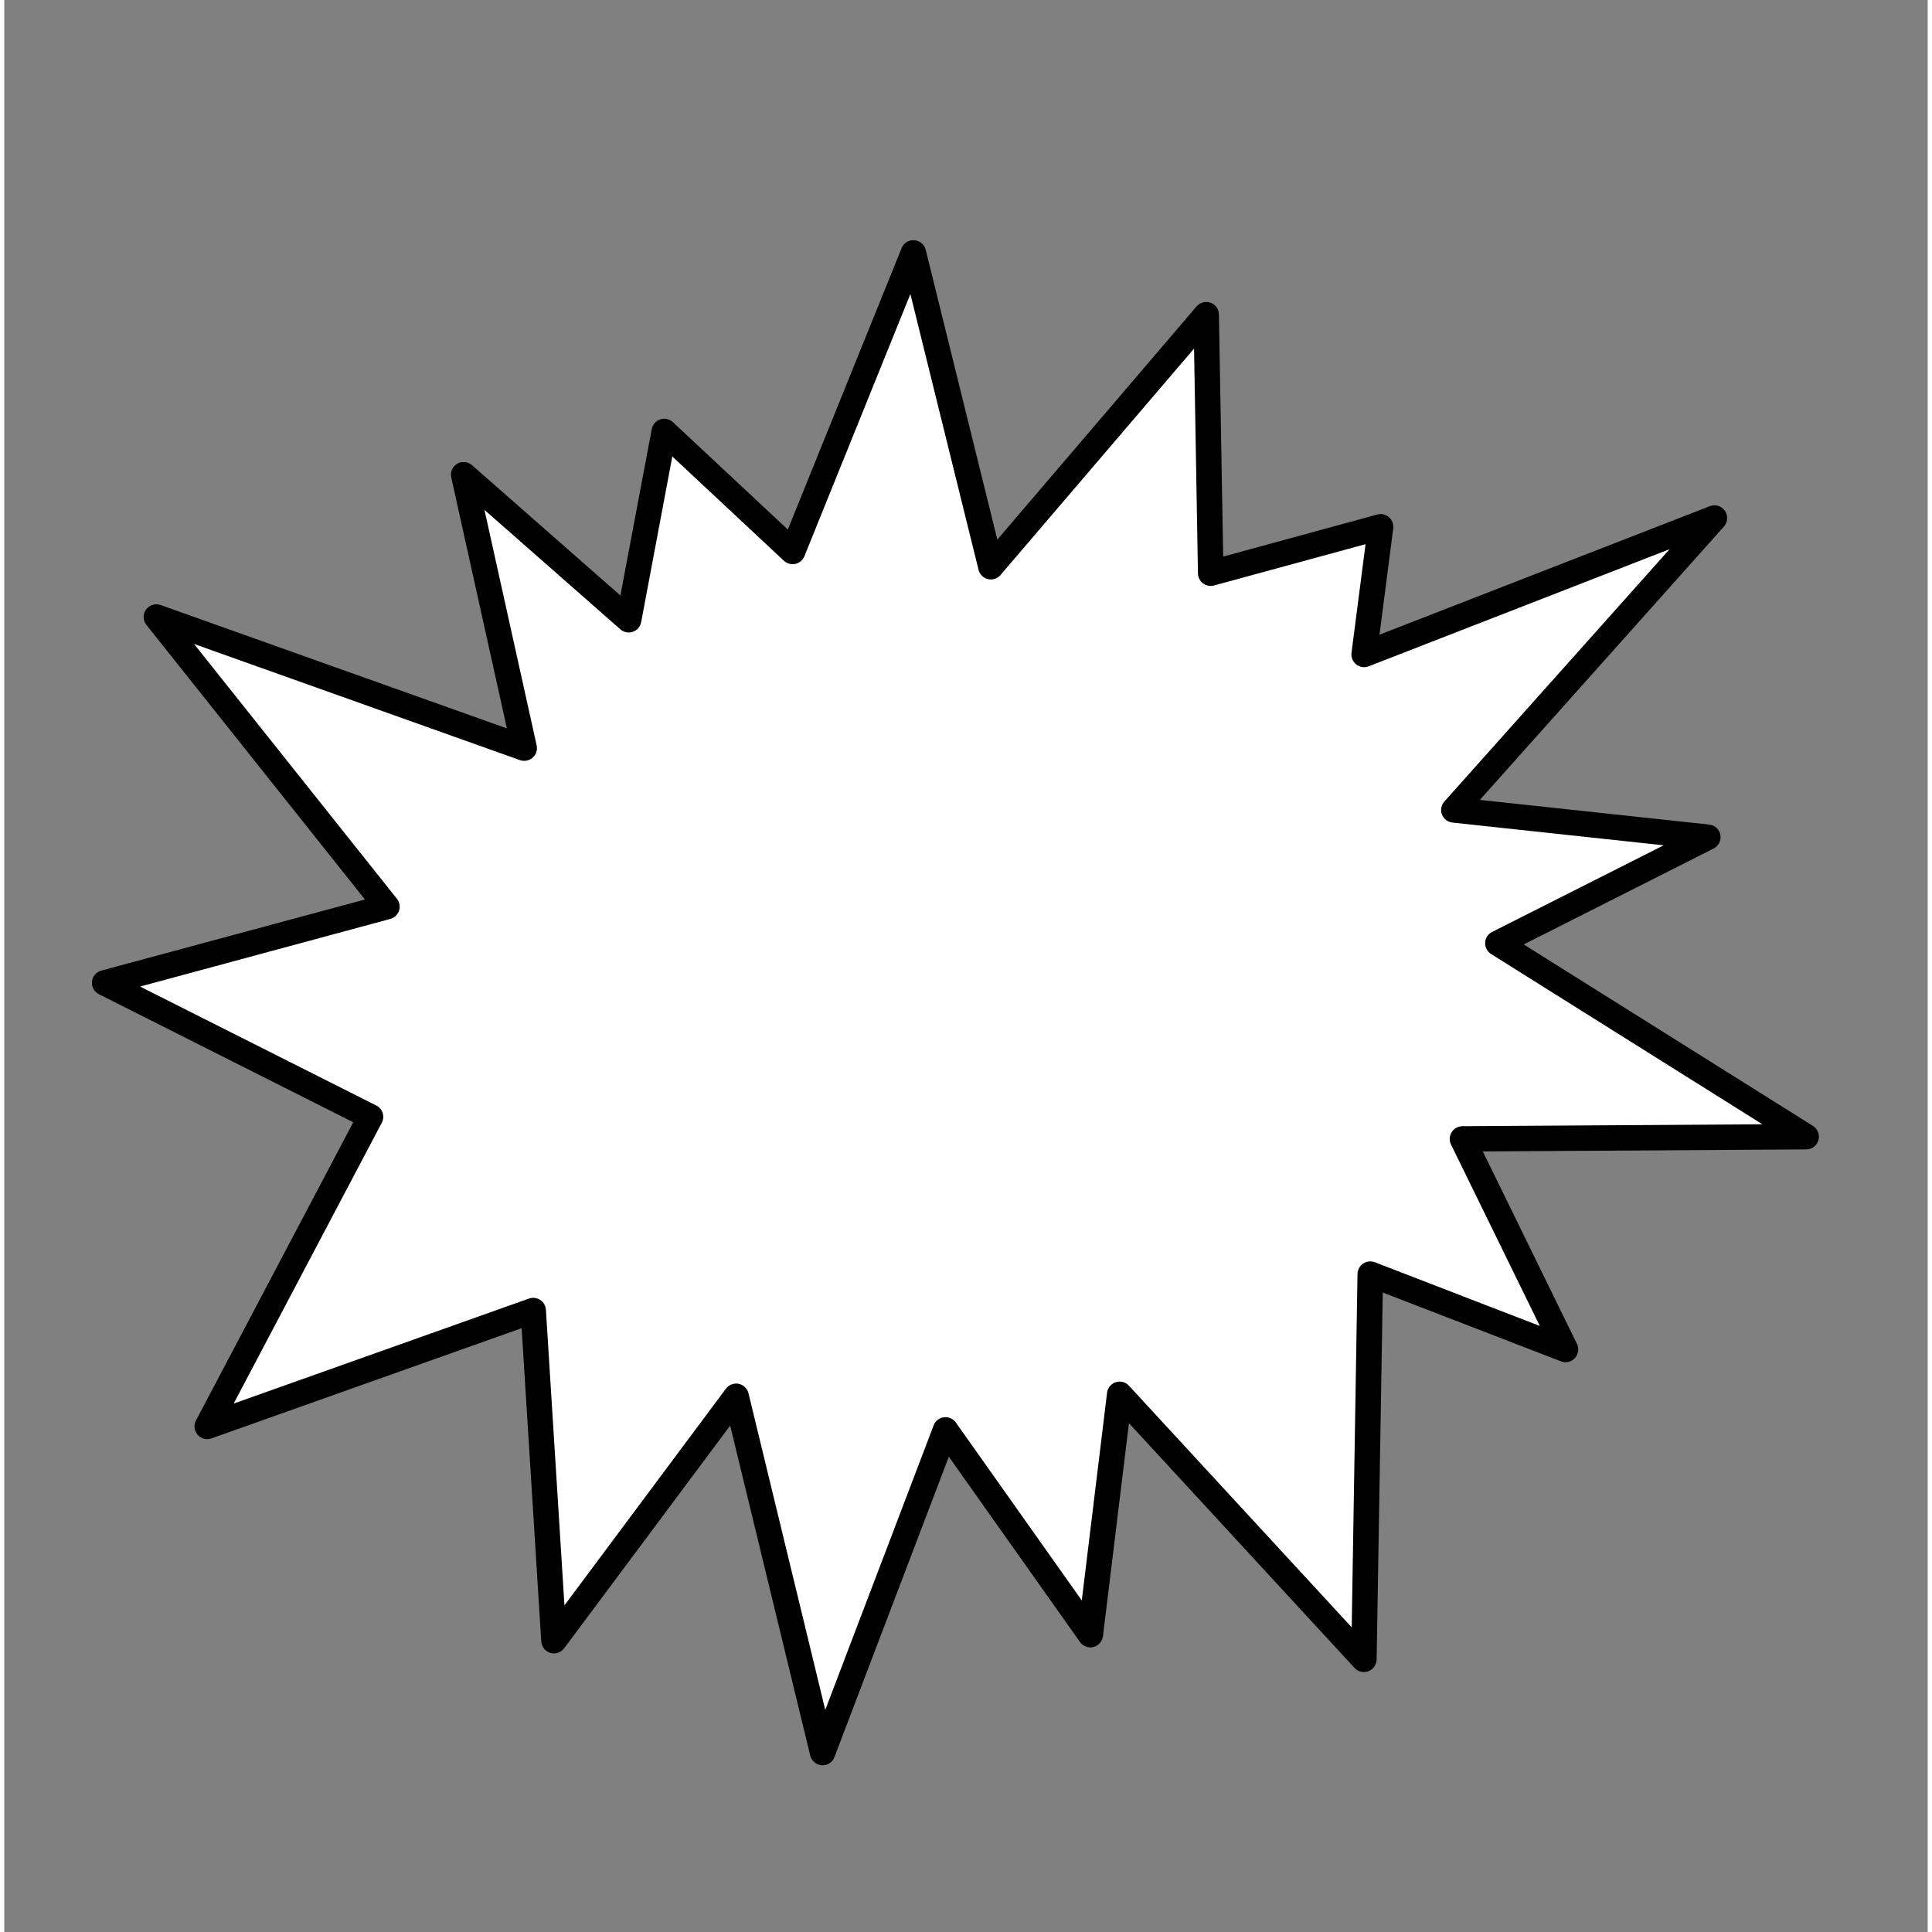
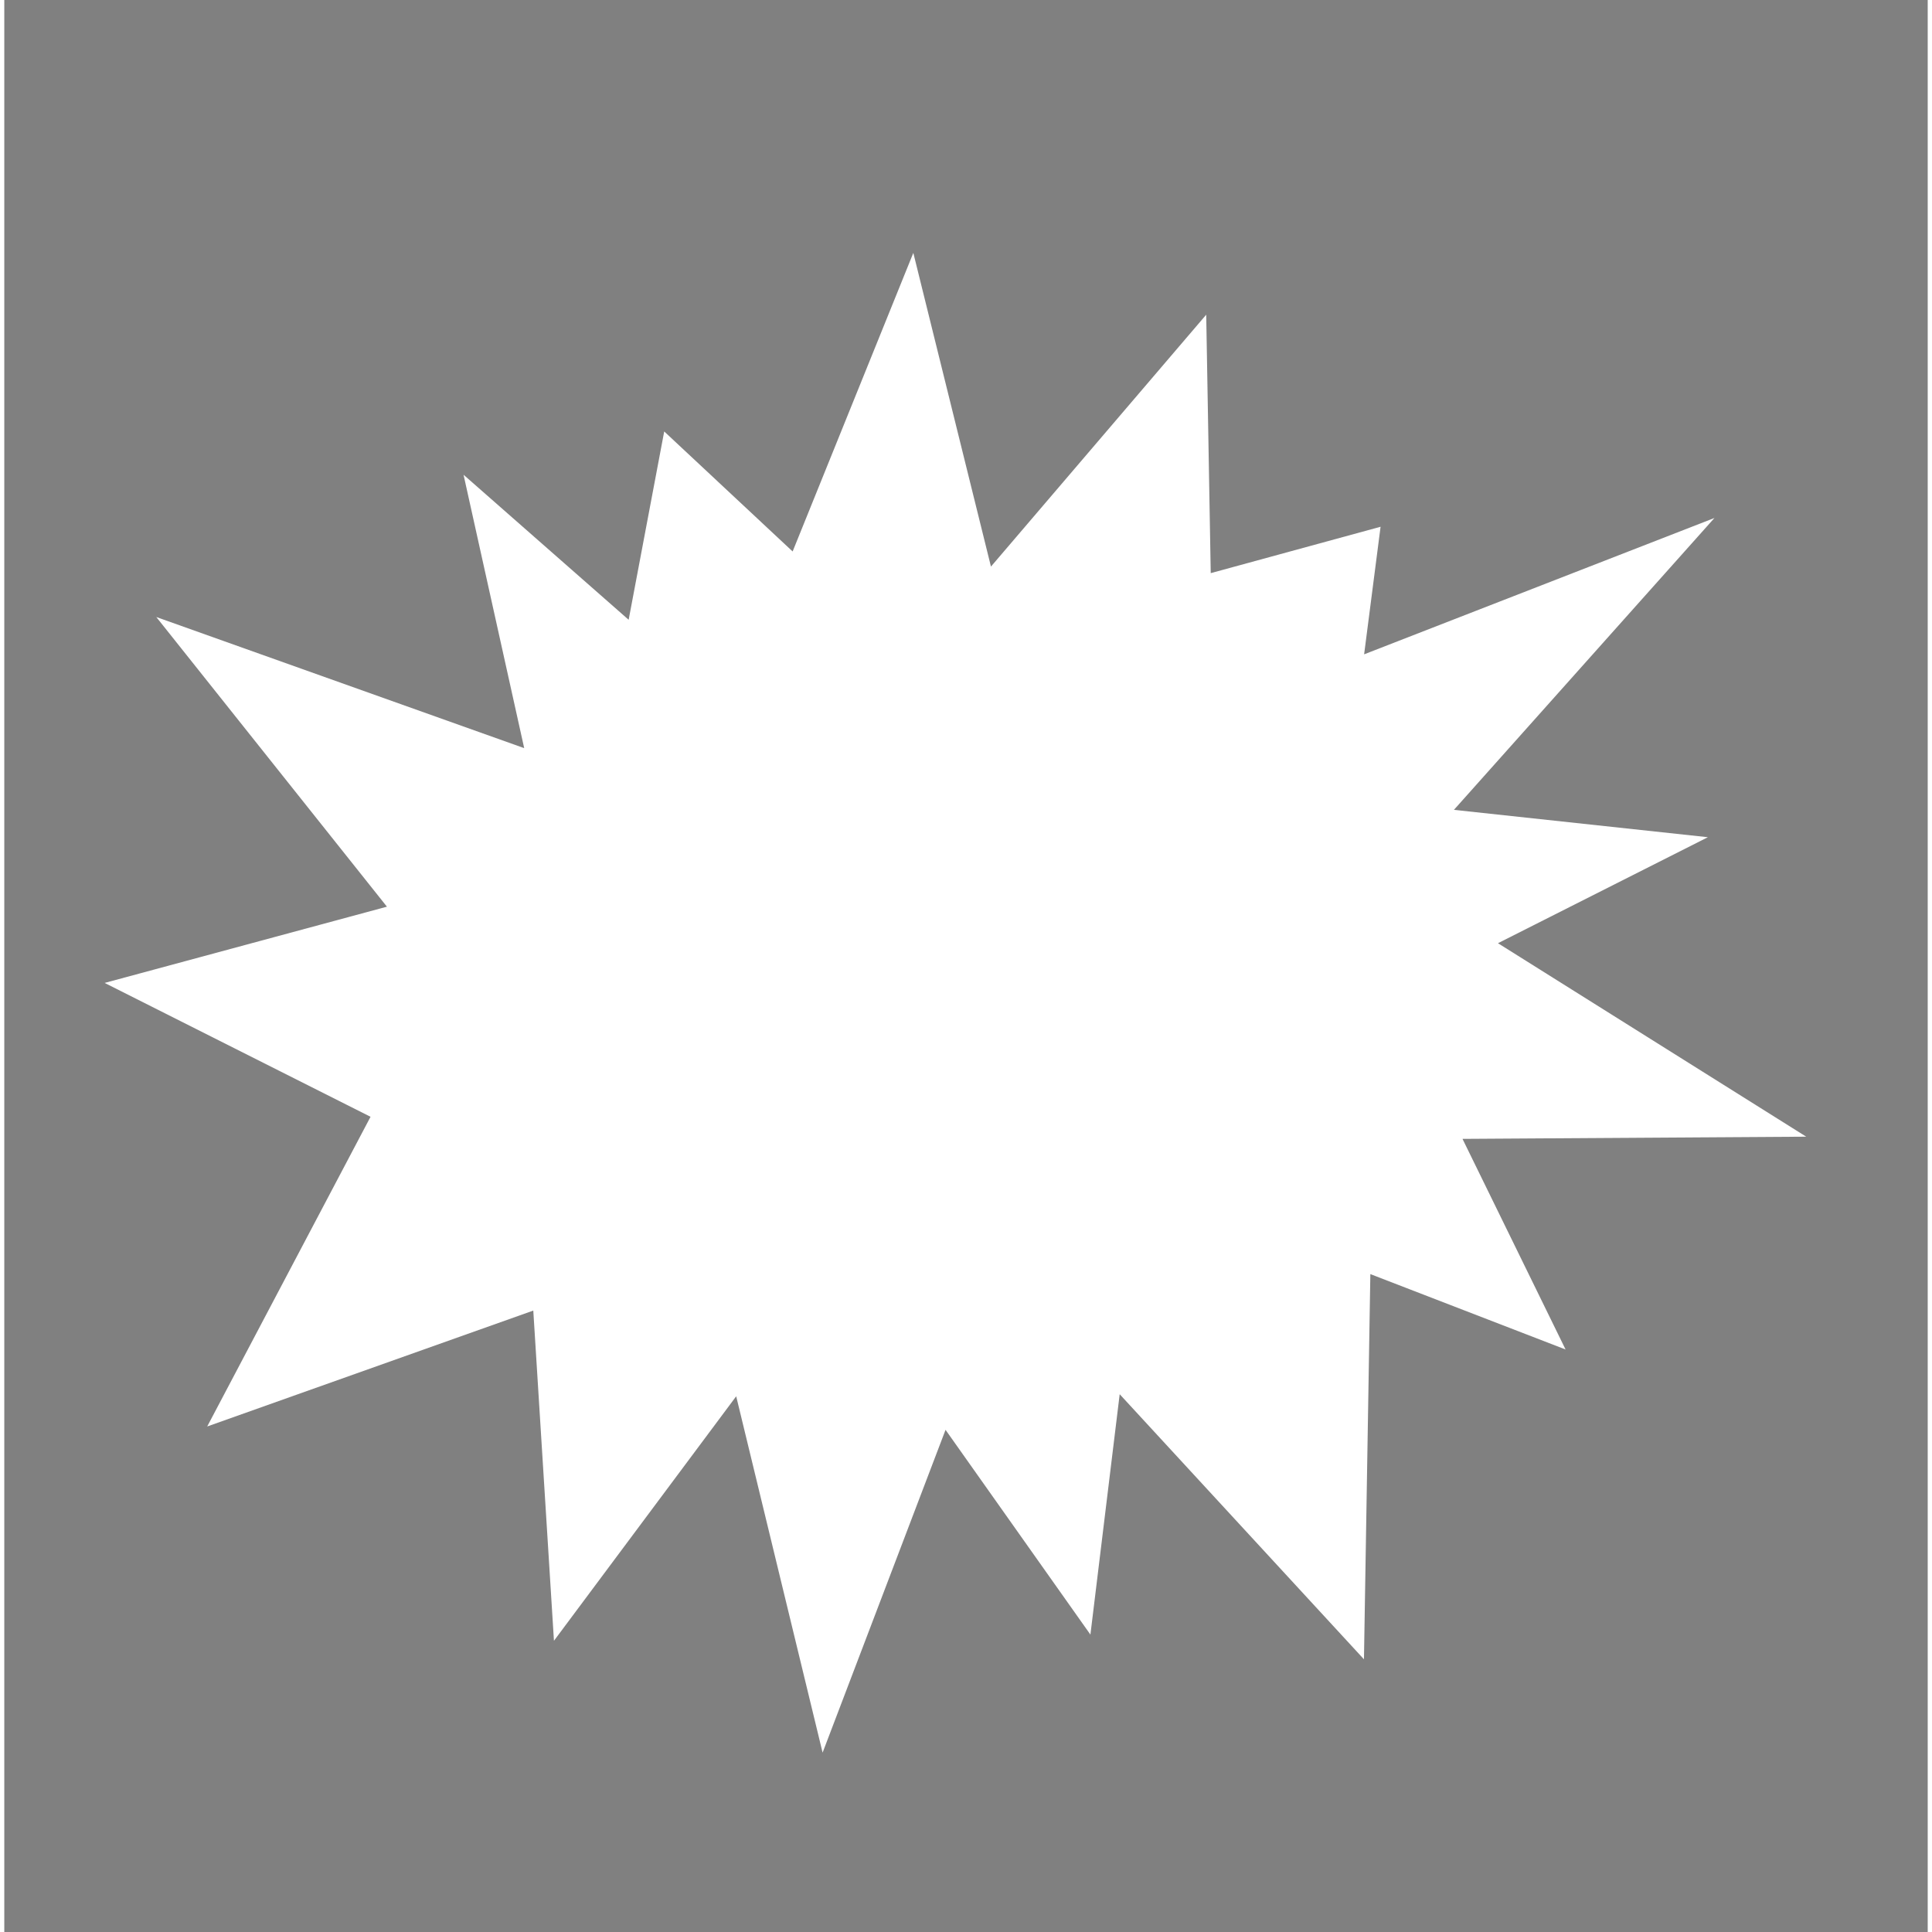
<svg xmlns="http://www.w3.org/2000/svg" width="188" zoomAndPan="magnify" viewBox="0 0 141.12 141.75" height="188" preserveAspectRatio="xMidYMid meet" version="1.0">
  <rect x="0" y="0" width="141.12" height="141.75" fill="#808080" stroke="none" />
  <defs>
    <clipPath id="3fd214d7ba">
-       <path d="M 6.383 17.562 L 133.188 17.562 L 133.188 129.531 L 6.383 129.531 Z M 6.383 17.562 " clip-rule="nonzero" />
-     </clipPath>
+       </clipPath>
  </defs>
  <path fill="#ffffff" d="M 69.059 104.906 L 60.039 128.59 L 53.699 102.445 L 40.328 120.383 L 38.812 96.156 L 14.887 104.66 L 26.871 81.938 L 7.363 72.117 L 28.074 66.523 L 11.152 45.27 L 38.145 54.891 L 33.695 34.832 L 45.809 45.473 L 48.418 31.656 L 57.84 40.461 L 66.695 18.555 L 72.391 41.57 L 88.184 23.09 L 88.516 42.051 L 100.977 38.648 L 99.77 48.008 L 125.473 38.004 L 106.359 59.418 L 124.992 61.426 L 109.59 69.203 L 132.207 83.398 L 106.988 83.559 L 114.551 99.012 L 100.227 93.48 L 99.758 121.742 L 81.836 102.293 L 79.688 119.93 Z M 69.059 104.906 " fill-opacity="1" fill-rule="nonzero" />
  <g clip-path="url(#3fd214d7ba)">
-     <path fill="#000000" d="M 60.039 129.52 C 60.02 129.52 60.004 129.52 59.98 129.52 C 59.574 129.492 59.23 129.207 59.133 128.812 L 53.258 104.594 L 41.074 120.938 C 40.844 121.25 40.438 121.387 40.062 121.273 C 39.691 121.164 39.426 120.828 39.398 120.441 L 37.957 97.449 L 15.199 105.535 C 14.836 105.668 14.434 105.559 14.184 105.266 C 13.93 104.977 13.883 104.562 14.062 104.223 L 25.602 82.34 L 6.941 72.945 C 6.598 72.773 6.395 72.406 6.434 72.016 C 6.473 71.629 6.746 71.312 7.121 71.211 L 26.461 65.996 L 10.426 45.848 C 10.168 45.523 10.156 45.066 10.398 44.727 C 10.641 44.387 11.078 44.25 11.473 44.391 L 36.875 53.441 L 32.793 35.027 C 32.703 34.637 32.883 34.23 33.227 34.023 C 33.57 33.82 34.012 33.863 34.316 34.129 L 45.203 43.691 L 47.504 31.484 C 47.57 31.148 47.805 30.875 48.129 30.77 C 48.449 30.66 48.805 30.742 49.055 30.973 L 57.488 38.852 L 65.836 18.203 C 65.988 17.828 66.359 17.594 66.766 17.625 C 67.168 17.652 67.508 17.938 67.605 18.328 L 72.859 39.59 L 87.477 22.48 C 87.73 22.188 88.133 22.078 88.504 22.211 C 88.871 22.34 89.113 22.688 89.117 23.074 L 89.43 40.836 L 100.734 37.75 C 101.039 37.668 101.355 37.742 101.594 37.949 C 101.824 38.152 101.945 38.461 101.906 38.77 L 100.898 46.566 L 125.137 37.137 C 125.535 36.98 125.992 37.117 126.238 37.477 C 126.488 37.832 126.453 38.309 126.172 38.629 L 108.262 58.688 L 125.094 60.5 C 125.504 60.543 125.84 60.855 125.91 61.262 C 125.98 61.668 125.777 62.074 125.41 62.258 L 111.48 69.293 L 132.703 82.609 C 133.051 82.828 133.215 83.258 133.102 83.656 C 132.988 84.051 132.625 84.332 132.211 84.332 L 108.477 84.48 L 115.387 98.602 C 115.555 98.945 115.492 99.355 115.238 99.641 C 114.977 99.926 114.57 100.02 114.215 99.883 L 101.137 94.832 L 100.688 121.758 C 100.684 122.141 100.445 122.477 100.086 122.617 C 99.734 122.754 99.328 122.66 99.07 122.379 L 82.516 104.418 L 80.609 120.047 C 80.562 120.43 80.289 120.742 79.914 120.84 C 79.539 120.934 79.148 120.789 78.926 120.477 L 69.301 106.879 L 60.902 128.93 C 60.77 129.285 60.422 129.52 60.039 129.52 Z M 53.699 101.512 C 53.762 101.512 53.824 101.516 53.887 101.531 C 54.238 101.605 54.52 101.875 54.602 102.227 L 60.234 125.453 L 68.188 104.574 C 68.309 104.254 68.598 104.023 68.941 103.984 C 69.281 103.941 69.621 104.09 69.816 104.371 L 79.055 117.426 L 80.91 102.188 C 80.949 101.828 81.203 101.523 81.547 101.414 C 81.891 101.301 82.273 101.398 82.516 101.668 L 98.859 119.398 L 99.285 93.465 C 99.293 93.16 99.445 92.879 99.695 92.711 C 99.949 92.535 100.27 92.504 100.555 92.609 L 112.66 97.285 L 106.145 83.973 C 106.004 83.684 106.02 83.344 106.191 83.07 C 106.363 82.801 106.656 82.633 106.977 82.629 L 128.992 82.488 L 109.086 69.996 C 108.805 69.82 108.637 69.5 108.648 69.164 C 108.664 68.828 108.859 68.523 109.164 68.375 L 121.75 62.02 L 106.25 60.352 C 105.902 60.312 105.609 60.086 105.48 59.758 C 105.355 59.434 105.426 59.062 105.66 58.805 L 122.184 40.293 L 100.105 48.887 C 99.801 49.008 99.453 48.957 99.191 48.75 C 98.934 48.547 98.801 48.223 98.844 47.898 L 99.875 39.926 L 88.758 42.957 C 88.48 43.031 88.184 42.977 87.953 42.805 C 87.723 42.633 87.586 42.359 87.578 42.074 L 87.293 25.574 L 73.094 42.188 C 72.863 42.453 72.512 42.57 72.172 42.492 C 71.828 42.41 71.562 42.145 71.48 41.805 L 66.48 21.57 L 58.703 40.812 C 58.586 41.098 58.34 41.305 58.039 41.371 C 57.742 41.438 57.426 41.352 57.203 41.145 L 49.012 33.492 L 46.727 45.645 C 46.664 45.977 46.434 46.246 46.117 46.352 C 45.797 46.465 45.449 46.395 45.199 46.172 L 35.23 37.41 L 39.059 54.688 C 39.133 55.02 39.02 55.363 38.766 55.59 C 38.508 55.812 38.152 55.883 37.832 55.77 L 13.922 47.246 L 28.805 65.941 C 29 66.188 29.062 66.512 28.965 66.812 C 28.867 67.109 28.625 67.34 28.32 67.422 L 9.961 72.383 L 27.289 81.109 C 27.516 81.219 27.684 81.422 27.762 81.66 C 27.836 81.898 27.812 82.156 27.695 82.379 L 16.828 102.98 L 38.5 95.273 C 38.773 95.176 39.082 95.215 39.324 95.379 C 39.566 95.539 39.719 95.805 39.738 96.094 L 41.098 117.785 L 52.949 101.883 C 53.133 101.645 53.406 101.512 53.699 101.512 Z M 53.699 101.512 " fill-opacity="1" fill-rule="nonzero" />
-   </g>
+     </g>
</svg>